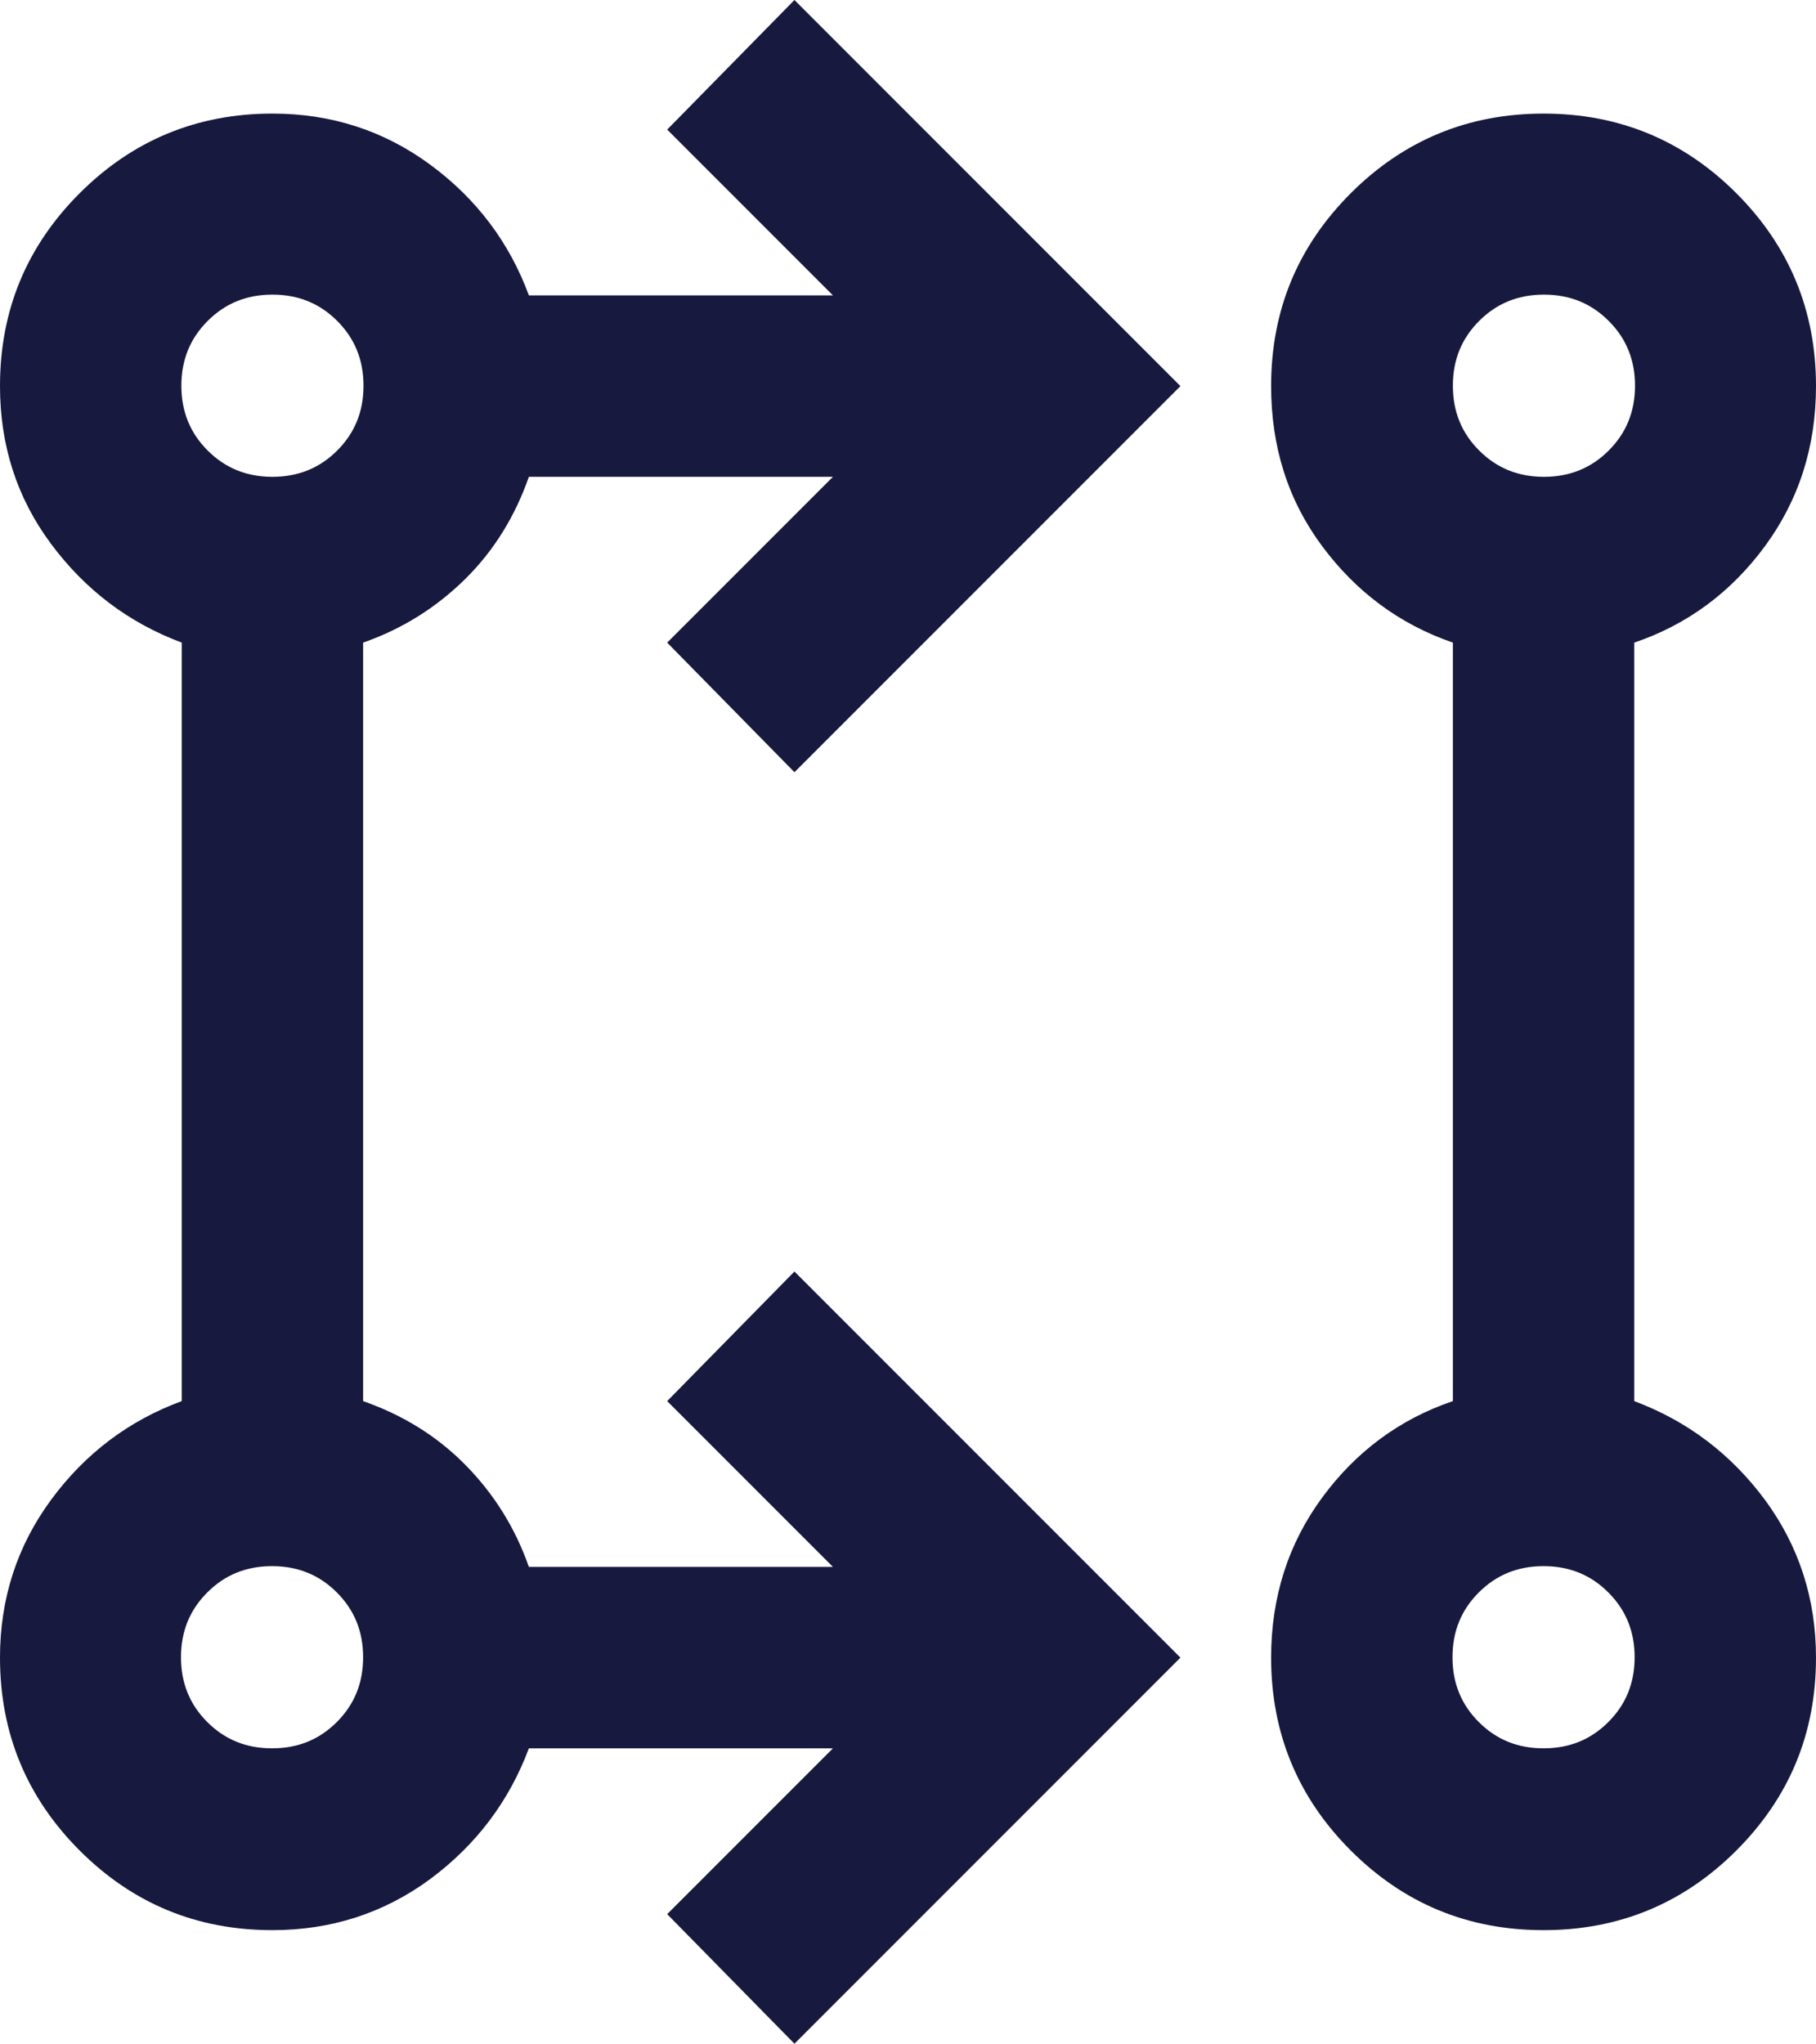
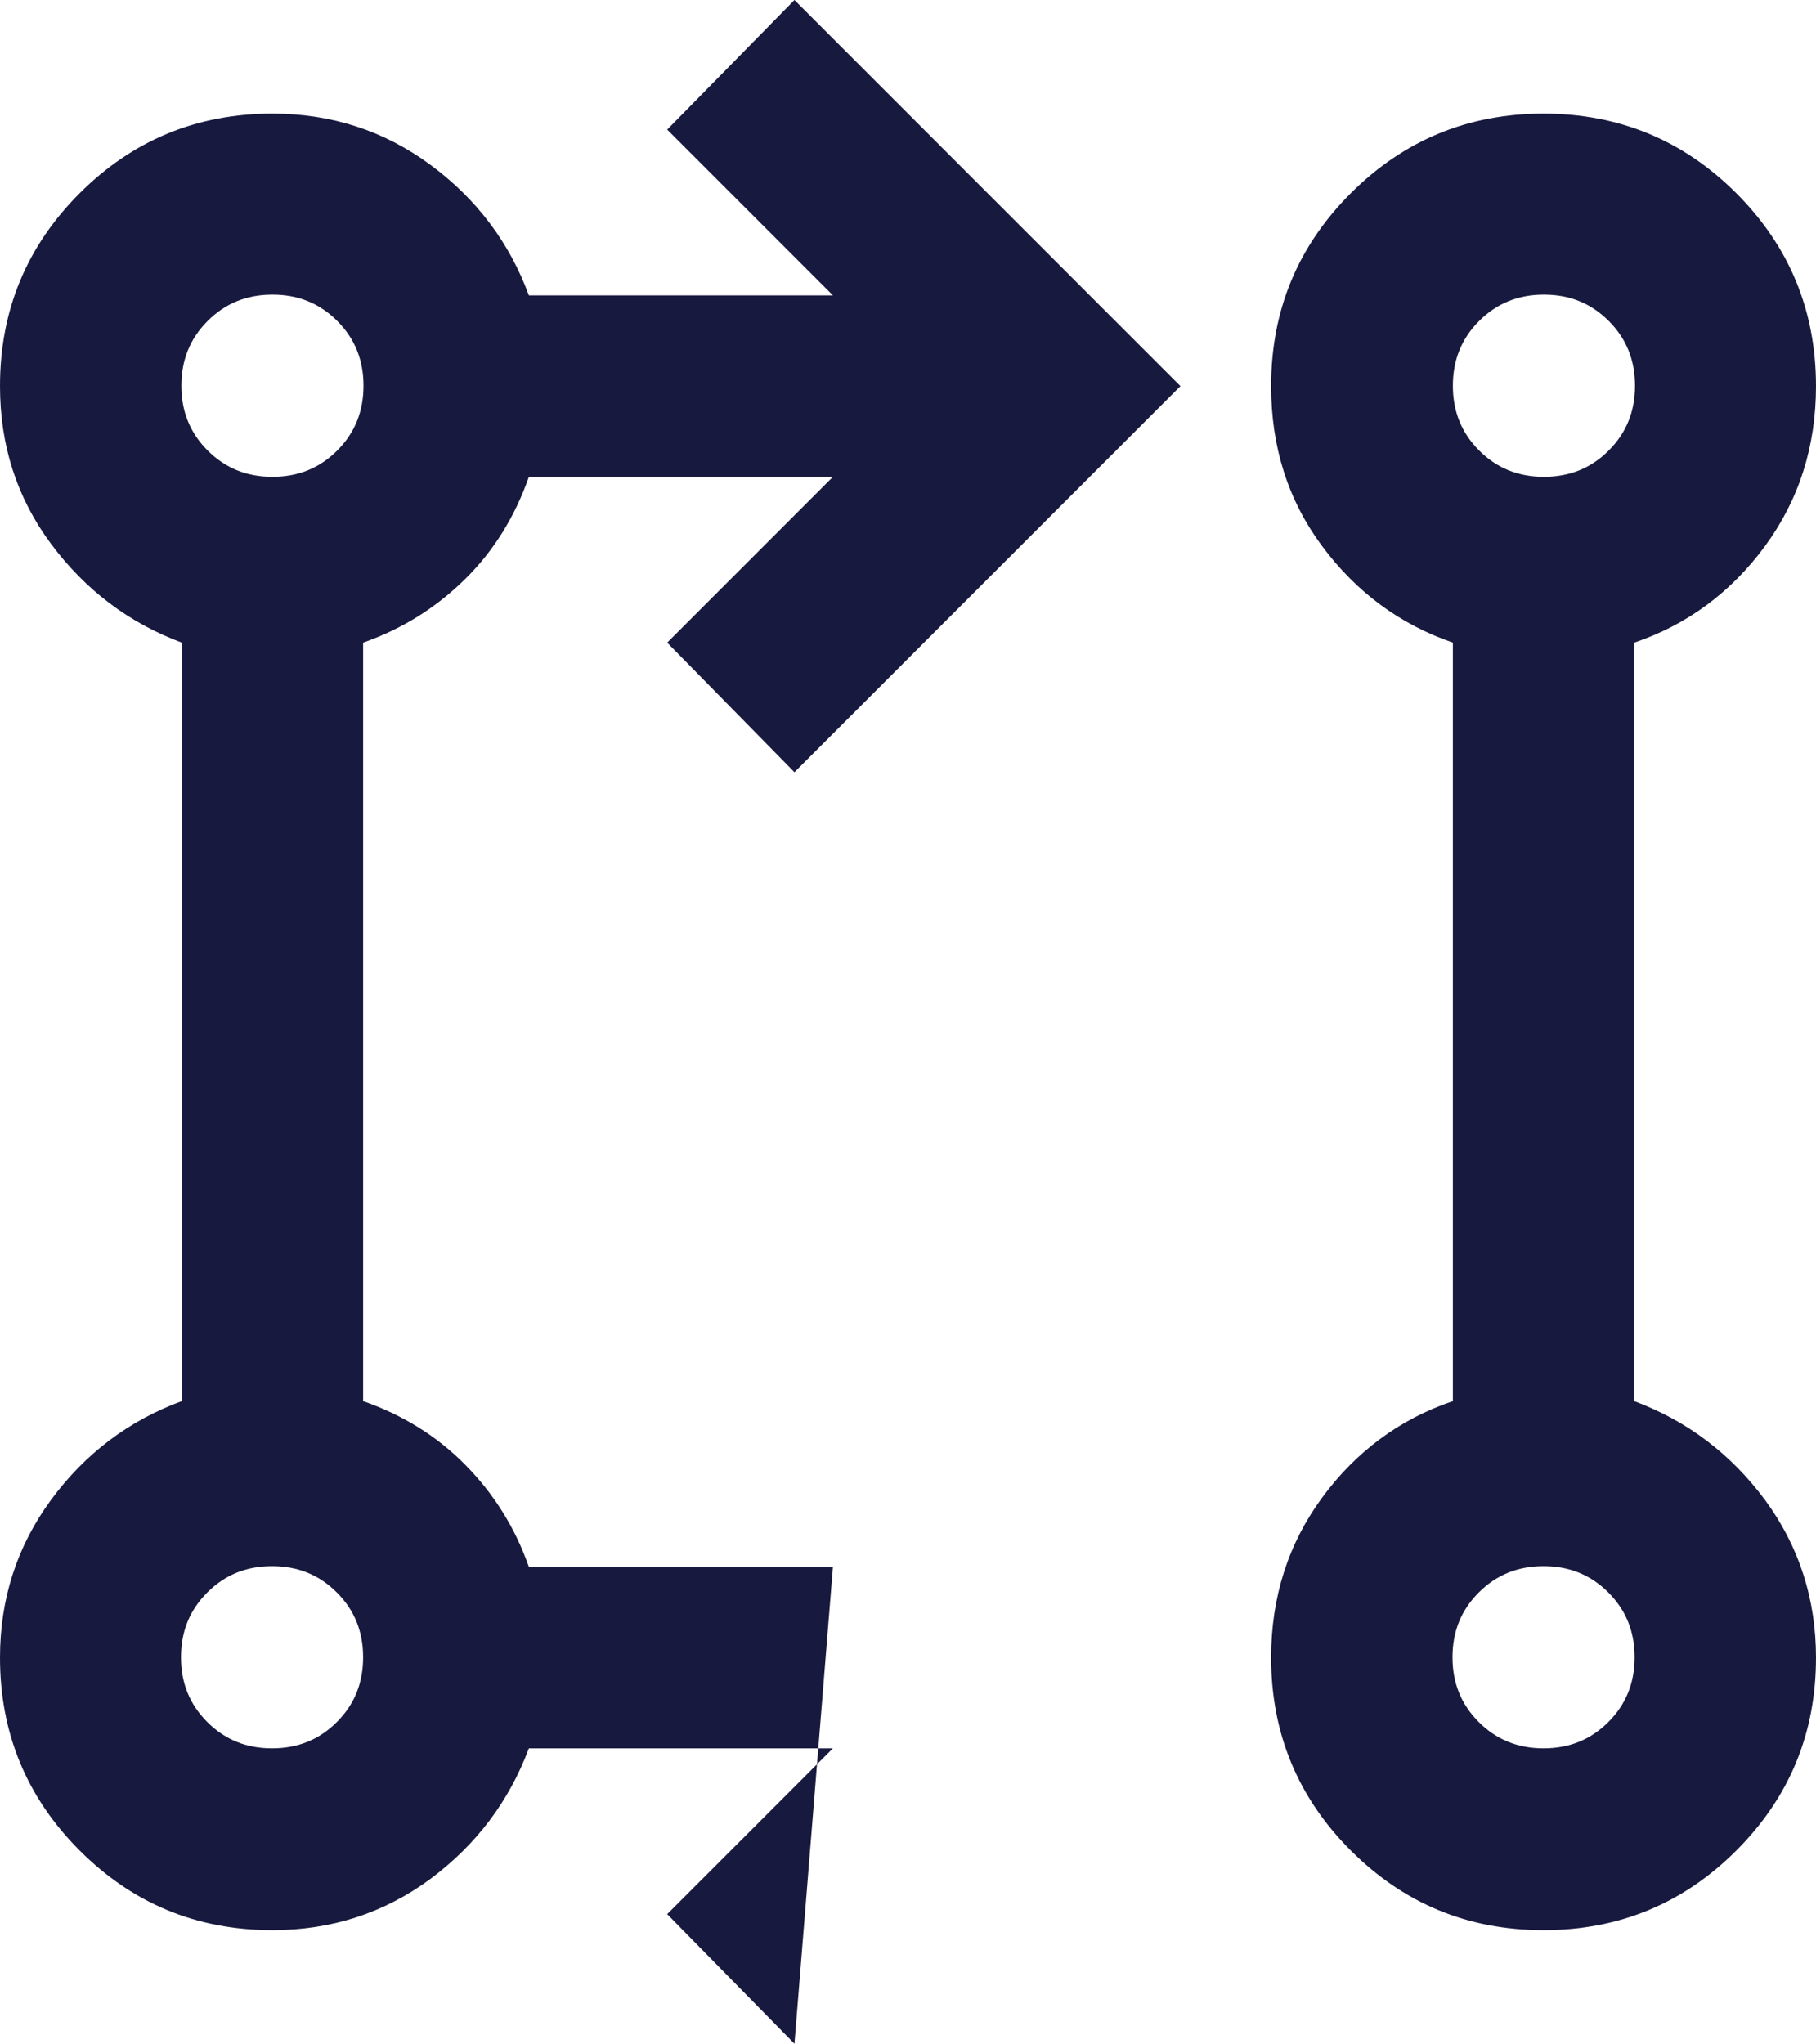
<svg xmlns="http://www.w3.org/2000/svg" id="Layer_2" viewBox="0 0 47.66 53.62">
  <defs>
    <style>.cls-1{fill:#18193e;stroke-width:0px;}</style>
  </defs>
  <g id="Layer_1-2">
-     <path class="cls-1" d="m20.85,53.62l-3.34-3.4,4.35-4.35h-7.98c-.52,1.39-1.38,2.53-2.59,3.43-1.21.89-2.59,1.34-4.14,1.34-1.99,0-3.67-.7-5.06-2.09-1.39-1.39-2.09-3.08-2.09-5.06,0-1.55.45-2.93,1.34-4.14.89-1.21,2.04-2.08,3.43-2.59v-19.9c-1.39-.52-2.53-1.38-3.43-2.59s-1.34-2.59-1.34-4.14c0-1.99.7-3.67,2.09-5.06,1.39-1.39,3.08-2.09,5.06-2.09,1.55,0,2.93.45,4.14,1.34,1.21.89,2.08,2.04,2.59,3.43h7.98l-4.35-4.35,3.34-3.4,10.13,10.13-10.13,10.13-3.34-3.4,4.35-4.35h-7.98c-.36,1.03-.91,1.93-1.67,2.68s-1.65,1.31-2.68,1.67v19.9c1.03.36,1.93.91,2.68,1.67s1.31,1.65,1.67,2.68h7.98l-4.35-4.35,3.34-3.4,10.13,10.13-10.13,10.13Zm19.66-2.98c-1.99,0-3.67-.7-5.06-2.09-1.39-1.39-2.09-3.08-2.09-5.06,0-1.59.45-2.99,1.34-4.2.89-1.21,2.04-2.06,3.43-2.53v-19.9c-1.39-.48-2.53-1.32-3.43-2.53s-1.34-2.61-1.34-4.2c0-1.99.7-3.67,2.09-5.06s3.08-2.09,5.06-2.09,3.67.7,5.06,2.09,2.09,3.08,2.09,5.06c0,1.59-.45,2.99-1.34,4.2s-2.04,2.06-3.43,2.53v19.9c1.39.52,2.53,1.38,3.43,2.59.89,1.21,1.34,2.59,1.34,4.14,0,1.99-.7,3.67-2.09,5.06-1.39,1.39-3.08,2.09-5.06,2.09Zm-33.37-4.77c.68,0,1.24-.23,1.7-.69s.69-1.02.69-1.7-.23-1.24-.69-1.7-1.02-.69-1.7-.69-1.24.23-1.7.69-.69,1.02-.69,1.7.23,1.24.69,1.7,1.02.69,1.7.69Zm33.37,0c.68,0,1.24-.23,1.7-.69s.69-1.02.69-1.7-.23-1.24-.69-1.7-1.02-.69-1.7-.69-1.24.23-1.7.69-.69,1.02-.69,1.7.23,1.24.69,1.7,1.02.69,1.7.69ZM7.15,12.51c.68,0,1.24-.23,1.7-.69s.69-1.02.69-1.7-.23-1.24-.69-1.7-1.02-.69-1.7-.69-1.24.23-1.7.69-.69,1.02-.69,1.7.23,1.24.69,1.7,1.02.69,1.7.69Zm33.37,0c.68,0,1.24-.23,1.7-.69s.69-1.02.69-1.7-.23-1.24-.69-1.7-1.02-.69-1.7-.69-1.24.23-1.7.69-.69,1.02-.69,1.7.23,1.24.69,1.7,1.02.69,1.7.69Z" />
+     <path class="cls-1" d="m20.85,53.62l-3.34-3.4,4.35-4.35h-7.98c-.52,1.39-1.38,2.53-2.59,3.43-1.21.89-2.59,1.34-4.14,1.34-1.99,0-3.67-.7-5.06-2.09-1.39-1.39-2.09-3.08-2.09-5.06,0-1.55.45-2.93,1.34-4.14.89-1.21,2.04-2.08,3.43-2.59v-19.9c-1.39-.52-2.53-1.38-3.43-2.59s-1.34-2.59-1.34-4.14c0-1.99.7-3.67,2.09-5.06,1.39-1.39,3.08-2.09,5.06-2.09,1.55,0,2.93.45,4.14,1.34,1.21.89,2.08,2.04,2.59,3.43h7.98l-4.35-4.35,3.34-3.4,10.13,10.13-10.13,10.13-3.34-3.4,4.35-4.35h-7.98c-.36,1.03-.91,1.93-1.67,2.68s-1.65,1.31-2.68,1.67v19.9c1.03.36,1.93.91,2.68,1.67s1.31,1.65,1.67,2.68h7.98Zm19.66-2.98c-1.99,0-3.67-.7-5.06-2.09-1.39-1.39-2.09-3.08-2.09-5.06,0-1.59.45-2.99,1.34-4.2.89-1.21,2.04-2.06,3.43-2.53v-19.9c-1.39-.48-2.53-1.32-3.43-2.53s-1.34-2.61-1.34-4.2c0-1.99.7-3.67,2.09-5.06s3.08-2.09,5.06-2.09,3.67.7,5.06,2.09,2.09,3.08,2.09,5.06c0,1.59-.45,2.99-1.34,4.2s-2.04,2.06-3.43,2.53v19.9c1.39.52,2.53,1.38,3.43,2.59.89,1.21,1.34,2.59,1.34,4.14,0,1.99-.7,3.67-2.09,5.06-1.39,1.39-3.08,2.09-5.06,2.09Zm-33.37-4.77c.68,0,1.24-.23,1.7-.69s.69-1.02.69-1.7-.23-1.24-.69-1.7-1.02-.69-1.7-.69-1.24.23-1.7.69-.69,1.02-.69,1.7.23,1.24.69,1.7,1.02.69,1.7.69Zm33.37,0c.68,0,1.24-.23,1.7-.69s.69-1.02.69-1.7-.23-1.24-.69-1.7-1.02-.69-1.7-.69-1.24.23-1.7.69-.69,1.02-.69,1.7.23,1.24.69,1.7,1.02.69,1.7.69ZM7.15,12.51c.68,0,1.24-.23,1.7-.69s.69-1.02.69-1.7-.23-1.24-.69-1.7-1.02-.69-1.7-.69-1.24.23-1.7.69-.69,1.02-.69,1.7.23,1.24.69,1.7,1.02.69,1.7.69Zm33.37,0c.68,0,1.24-.23,1.7-.69s.69-1.02.69-1.7-.23-1.24-.69-1.7-1.02-.69-1.7-.69-1.24.23-1.7.69-.69,1.02-.69,1.7.23,1.24.69,1.7,1.02.69,1.7.69Z" />
  </g>
</svg>